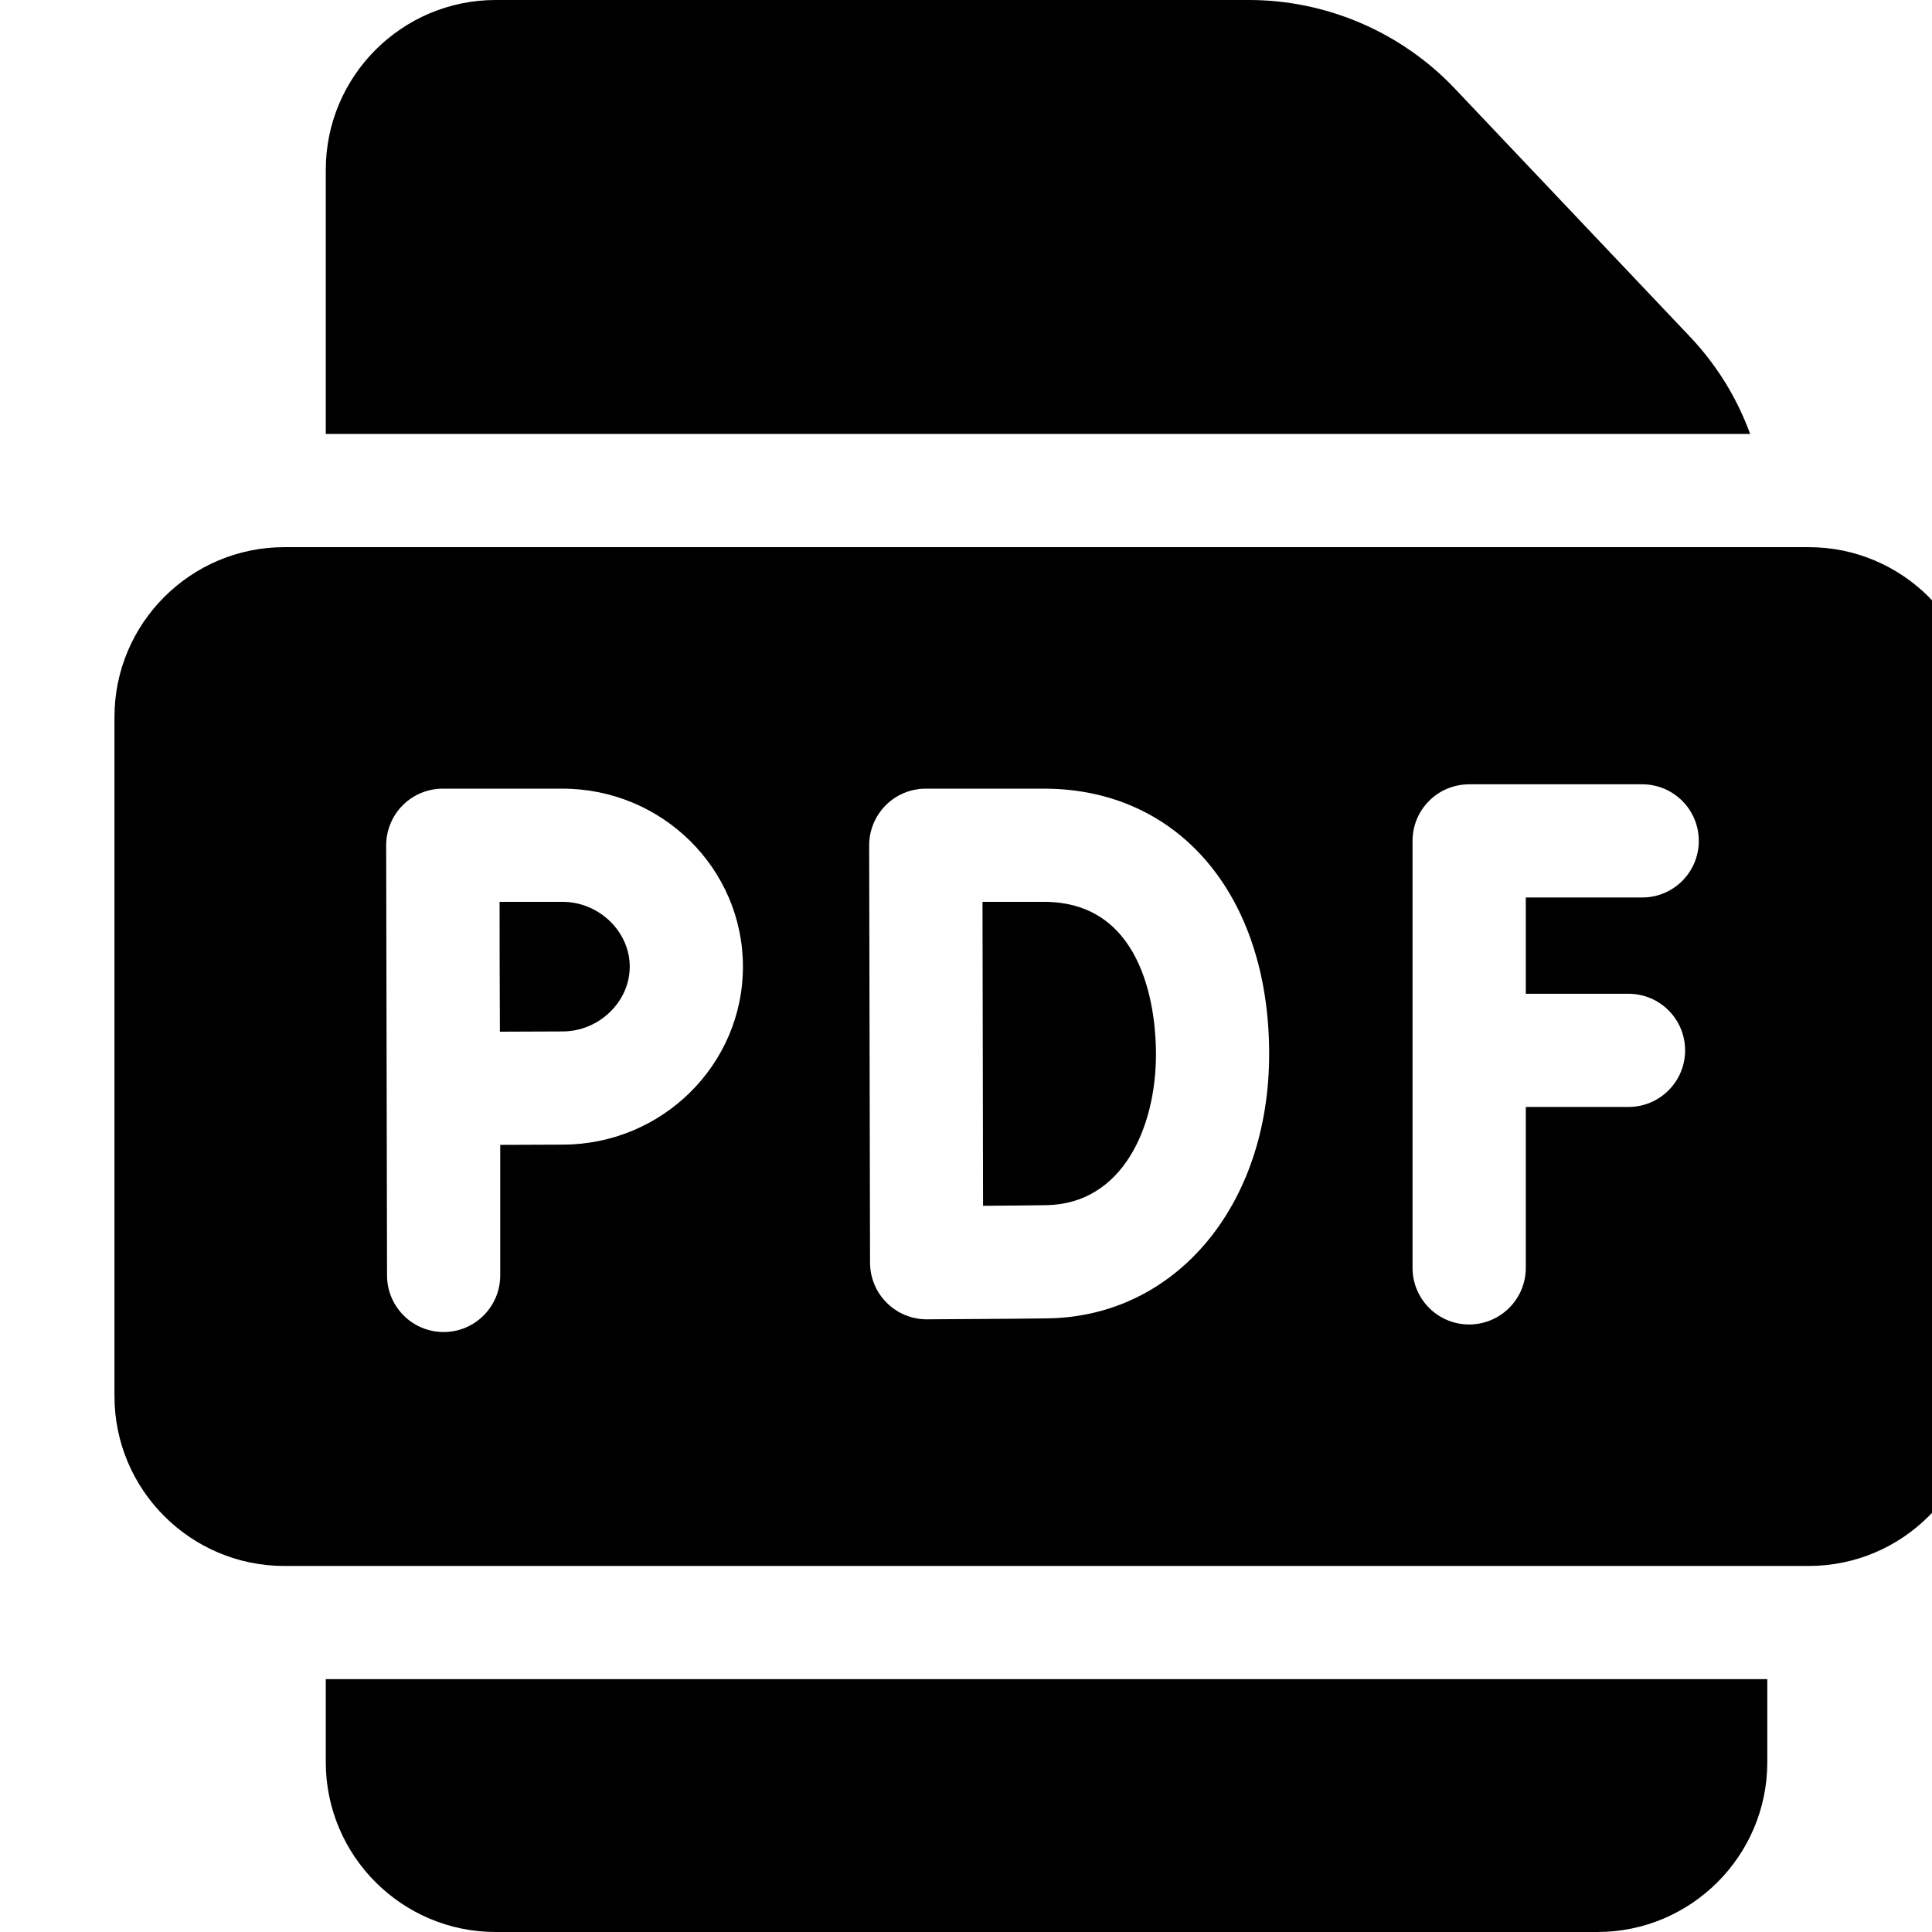
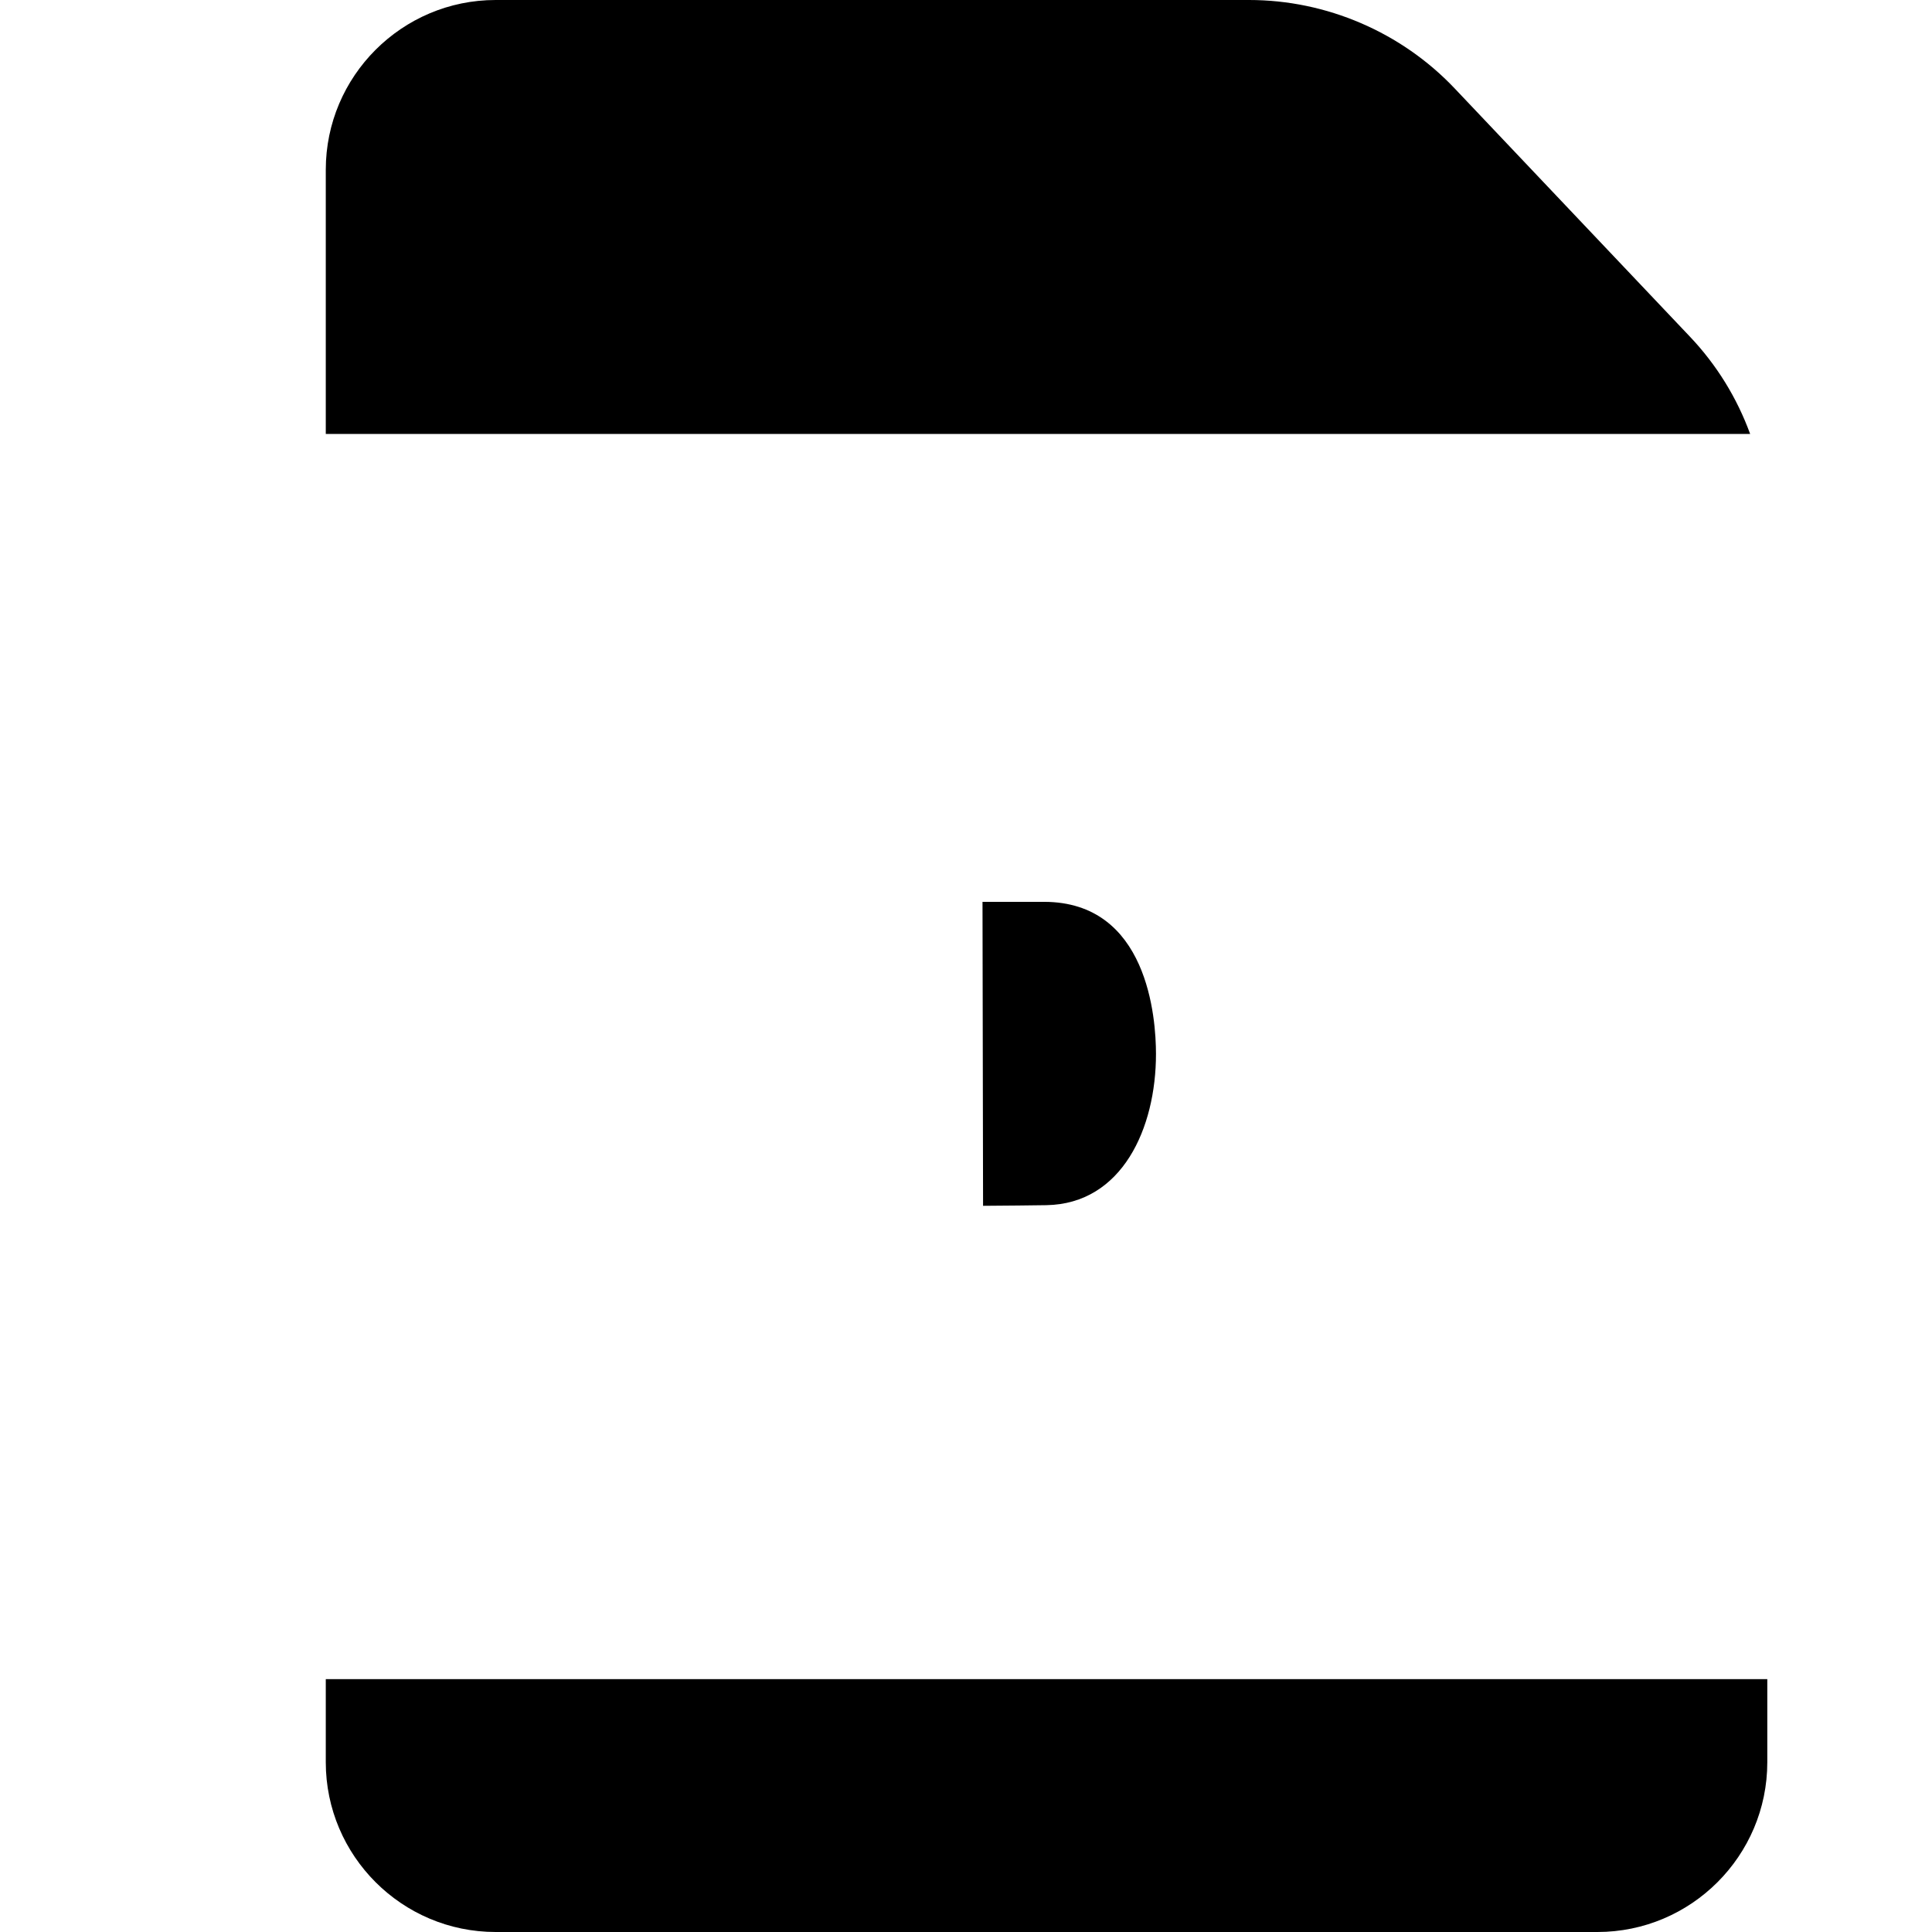
<svg xmlns="http://www.w3.org/2000/svg" width="24" height="24" viewBox="0 0 24 24" fill="none">
  <g clip-path="url(#clip0)">
-     <path d="M22.469 6.797H3.532C2.369 6.797 1.422 7.743 1.422 8.906V17.344C1.422 18.507 2.369 19.453 3.532 19.453H22.469C23.632 19.453 24.579 18.507 24.579 17.344V8.906C24.579 7.743 23.632 6.797 22.469 6.797ZM6.988 14.219C6.809 14.219 6.501 14.22 6.214 14.222V15.843C6.214 16.232 5.899 16.547 5.511 16.547C5.123 16.547 4.808 16.232 4.808 15.843L4.797 10.502C4.797 10.315 4.871 10.136 5.002 10.004C5.134 9.871 5.314 9.797 5.5 9.797H6.988C8.224 9.797 9.229 10.789 9.229 12.008C9.229 13.227 8.224 14.219 6.988 14.219ZM13.024 16.377C12.606 16.384 11.558 16.388 11.514 16.389C11.513 16.389 11.512 16.389 11.511 16.389C11.325 16.389 11.147 16.315 11.016 16.184C10.883 16.053 10.809 15.874 10.808 15.688C10.808 15.669 10.797 10.501 10.797 10.501C10.797 10.315 10.871 10.136 11.003 10.003C11.135 9.871 11.314 9.797 11.501 9.797H12.969C14.642 9.797 15.766 11.121 15.766 13.093C15.766 14.968 14.613 16.349 13.024 16.377ZM20.23 12.345C20.618 12.345 20.933 12.659 20.933 13.048C20.933 13.436 20.618 13.751 20.23 13.751H18.954V15.75C18.954 16.138 18.639 16.453 18.25 16.453C17.862 16.453 17.547 16.138 17.547 15.75V10.446C17.547 10.057 17.862 9.743 18.25 9.743H20.4C20.789 9.743 21.103 10.057 21.103 10.446C21.103 10.834 20.789 11.149 20.4 11.149H18.954V12.345H20.23Z" fill="black" />
    <path d="M12.969 11.203H12.205C12.206 11.838 12.21 14.368 12.212 14.979C12.504 14.977 12.818 14.974 13 14.971C13.939 14.954 14.36 14.016 14.36 13.093C14.36 12.649 14.26 11.203 12.969 11.203Z" fill="black" />
-     <path d="M6.988 11.203H6.206C6.207 11.516 6.207 11.849 6.207 12.008C6.207 12.194 6.209 12.516 6.21 12.816C6.499 12.814 6.807 12.813 6.988 12.813C7.441 12.813 7.823 12.444 7.823 12.008C7.823 11.572 7.441 11.203 6.988 11.203Z" fill="black" />
    <path d="M21.741 5.391C21.578 4.944 21.325 4.531 20.989 4.178L18.069 1.097C17.408 0.4 16.478 0 15.517 0H6.157C4.994 0 4.047 0.946 4.047 2.109V5.391H21.741Z" fill="black" />
-     <path d="M4.047 20.859V21.891C4.047 23.054 4.994 24 6.157 24H19.844C21.007 24 21.954 23.054 21.954 21.891V20.859H4.047Z" fill="black" />
+     <path d="M4.047 20.859V21.891C4.047 23.054 4.994 24 6.157 24H19.844C21.007 24 21.954 23.054 21.954 21.891V20.859Z" fill="black" />
  </g>
  <defs>
    <clipPath id="clip0">
      <rect width="24" height="24" fill="white" />
    </clipPath>
  </defs>
</svg>